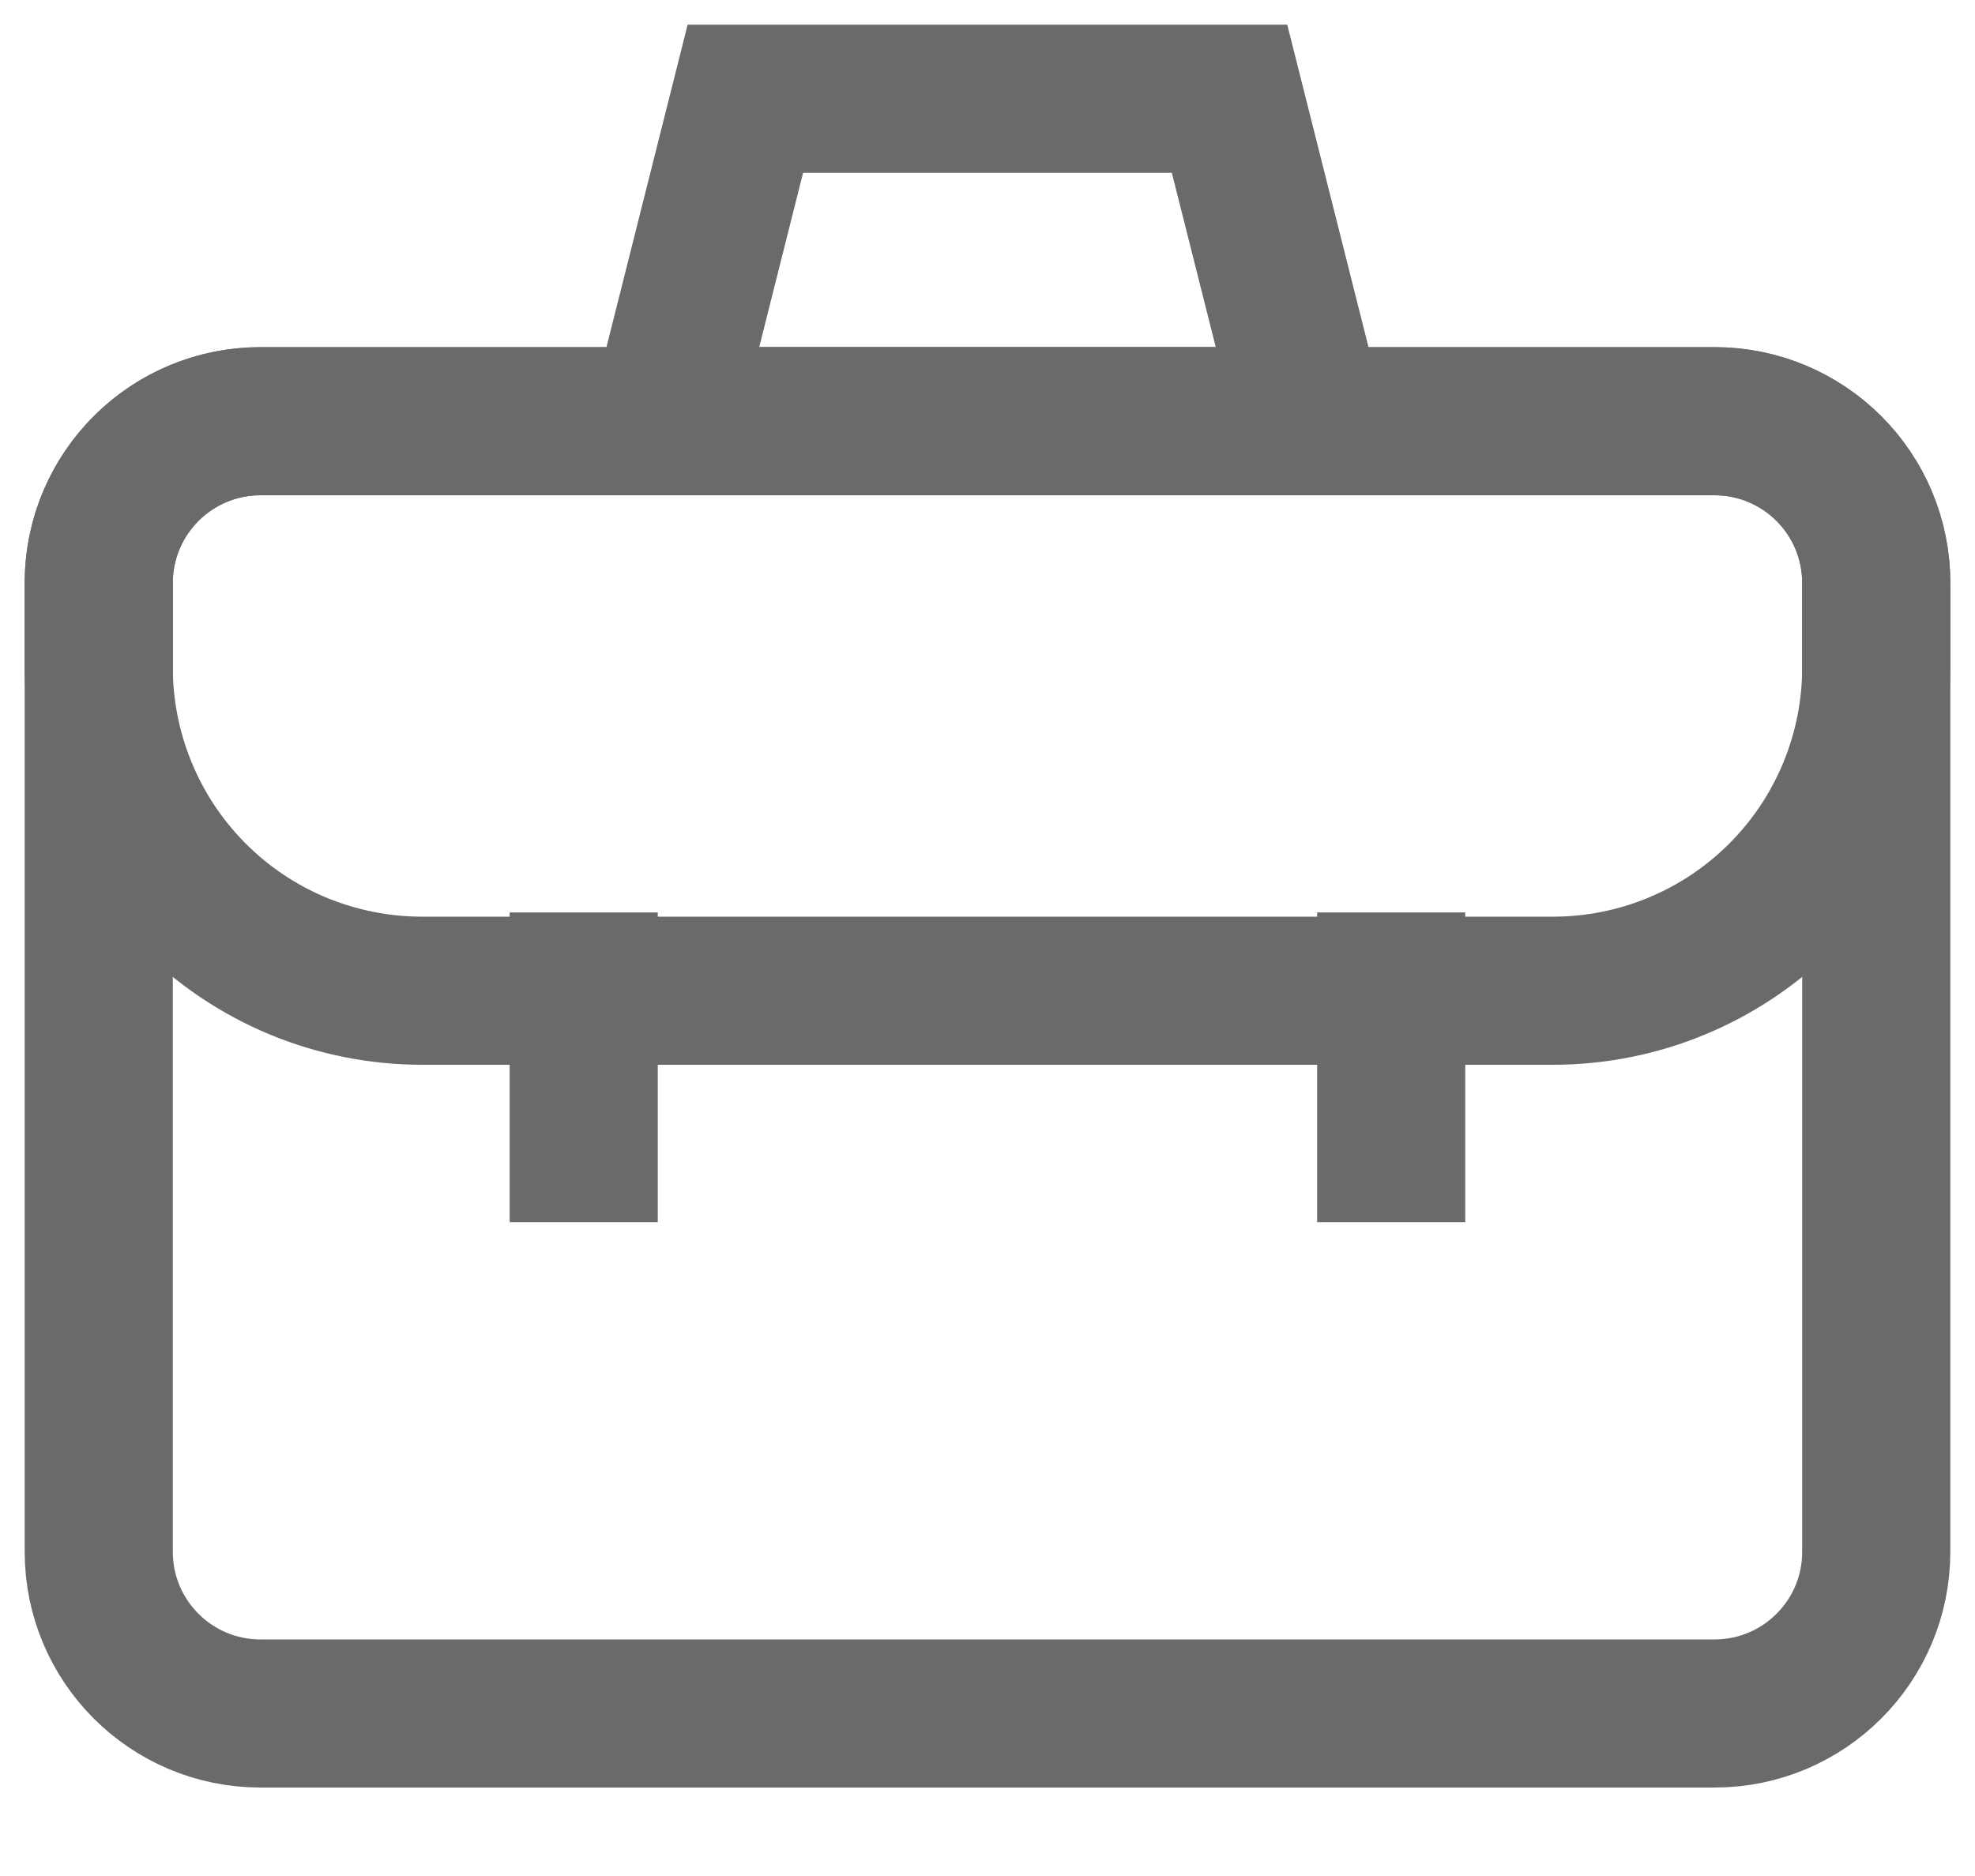
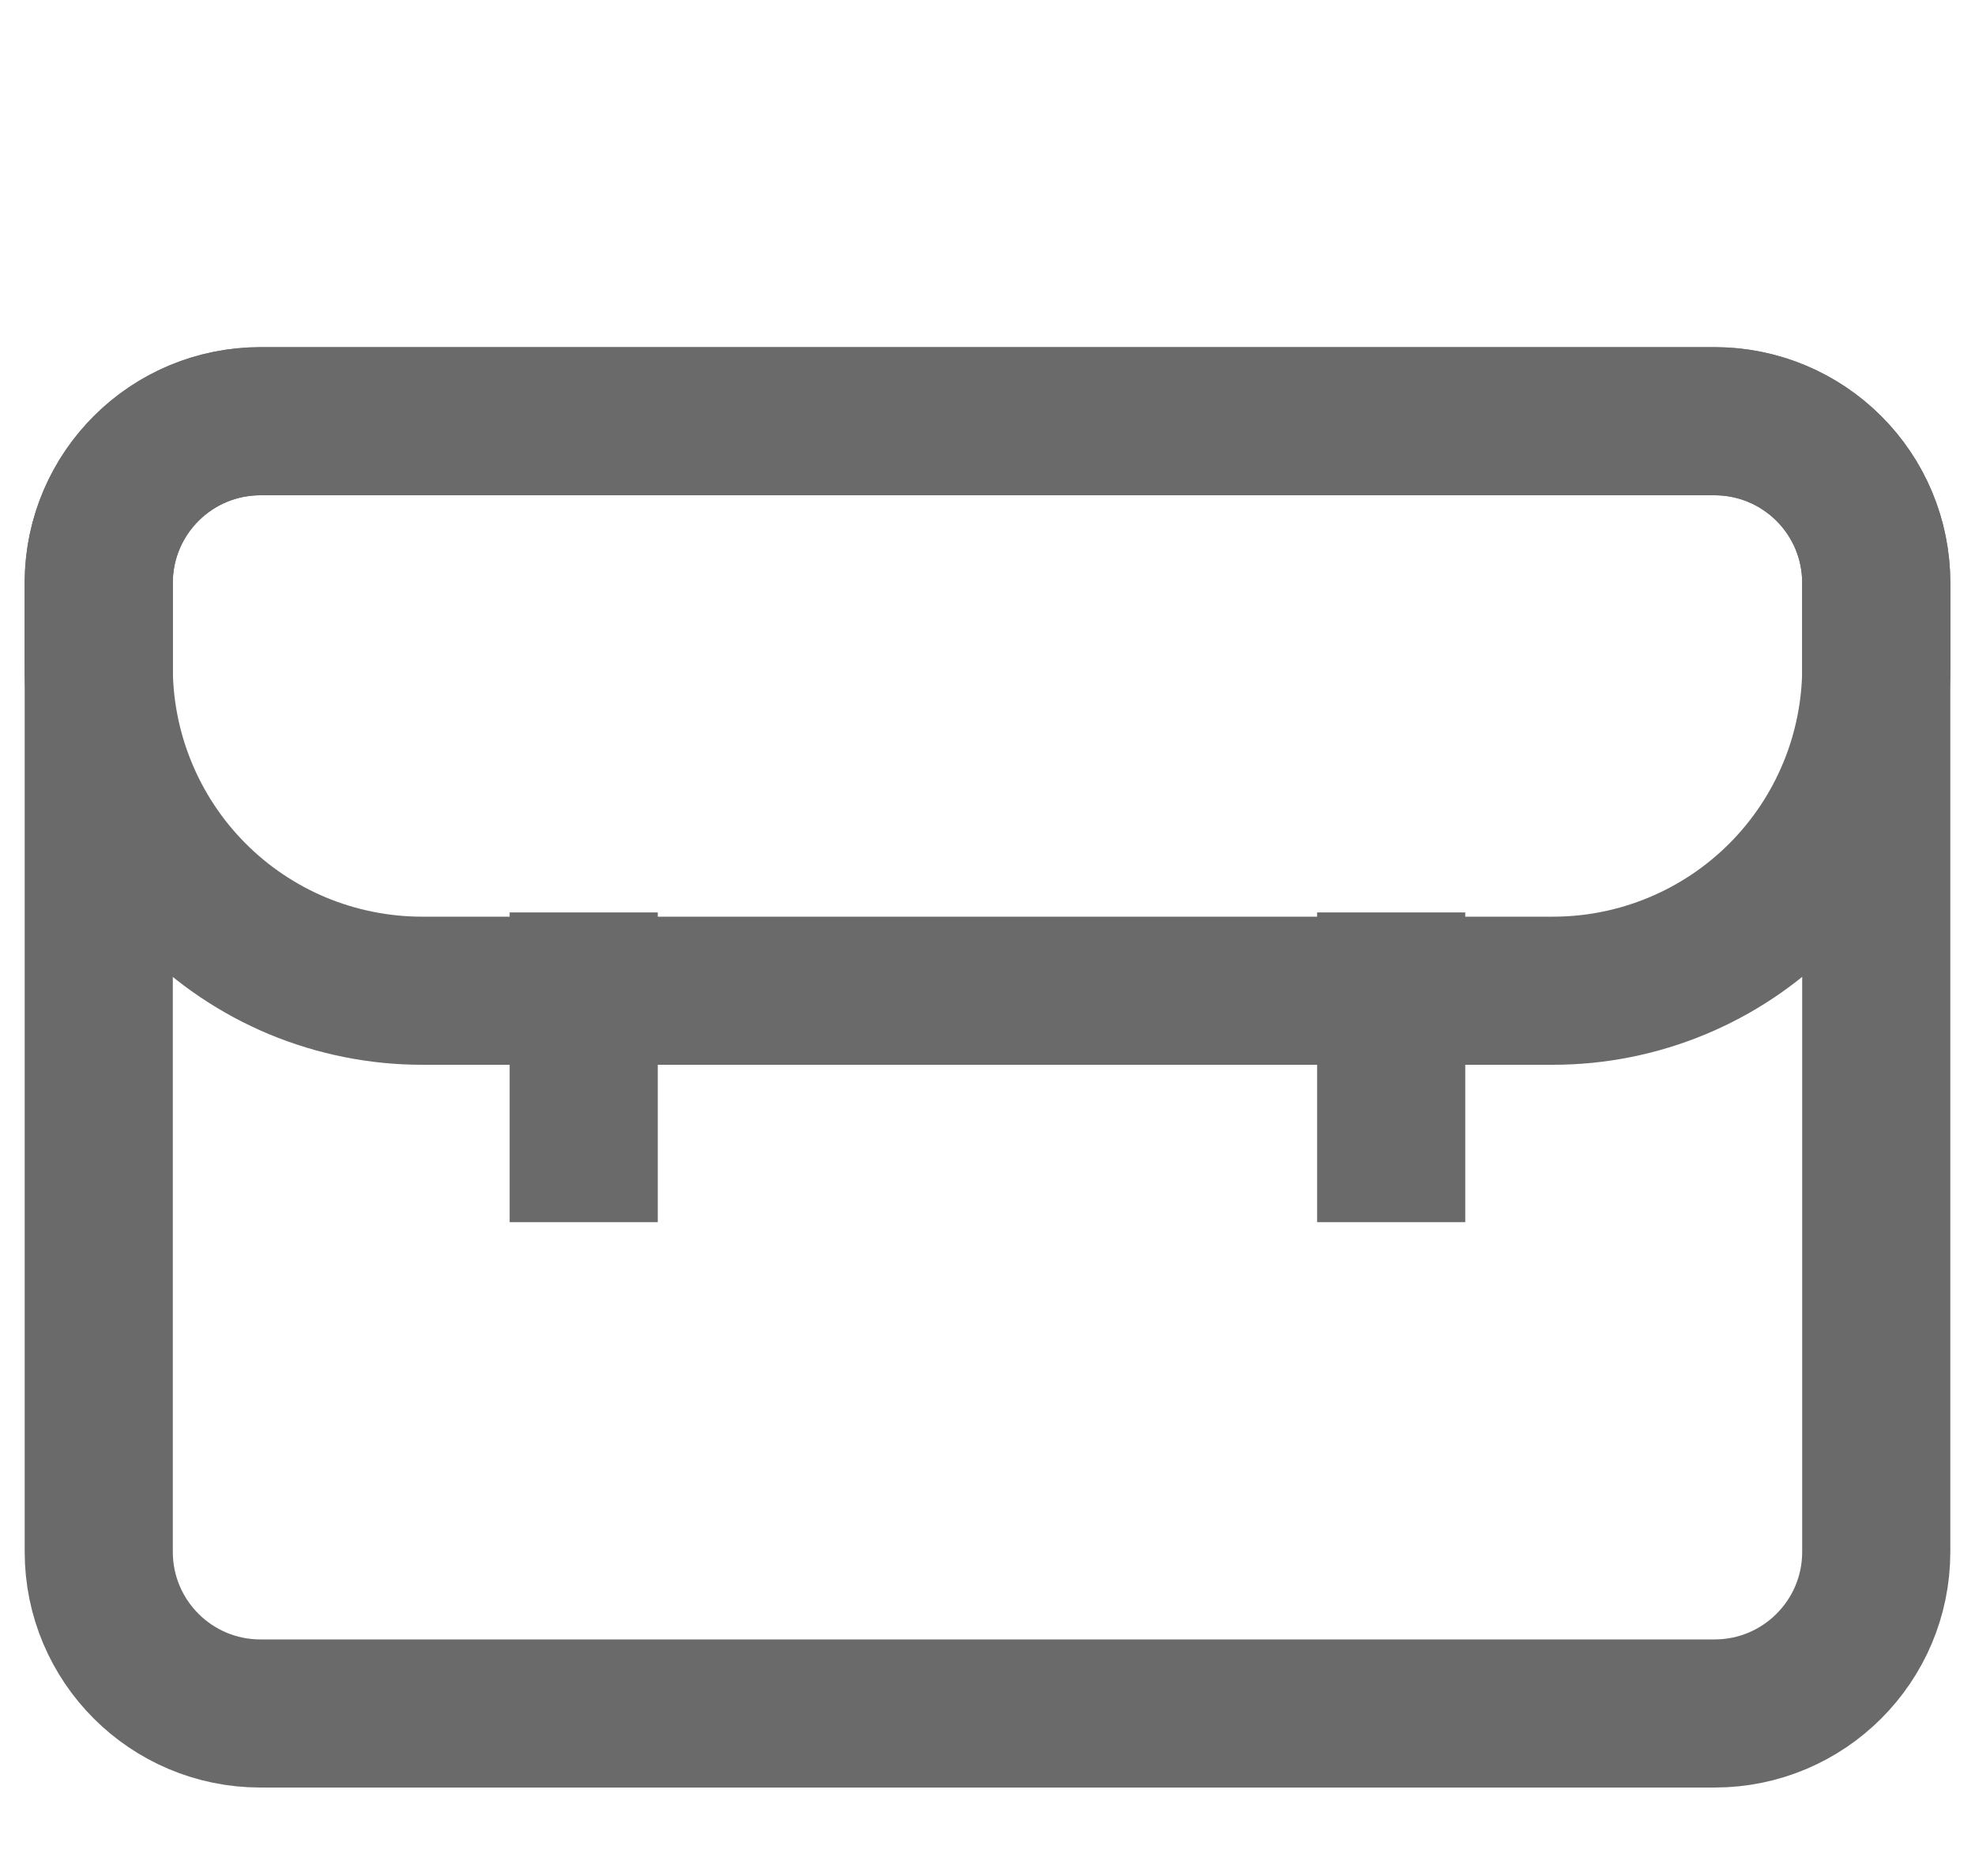
<svg xmlns="http://www.w3.org/2000/svg" width="20" height="19" viewBox="0 0 20 19" fill="none">
  <path d="M17.363 4.266H2.637C1.733 4.266 1 4.999 1 5.903V15.717C1 16.621 1.733 17.354 2.637 17.354H17.363C18.267 17.354 19 16.621 19 15.717V5.903C19 4.999 18.267 4.266 17.363 4.266Z" stroke="#6A6A6A" stroke-width="1.5" stroke-miterlimit="10" stroke-linecap="square" />
  <path d="M2.637 4.266H17.363C17.797 4.266 18.213 4.438 18.52 4.745C18.828 5.052 19 5.469 19 5.903V6.76C19 7.628 18.655 8.461 18.041 9.075C17.427 9.689 16.594 10.034 15.726 10.034H4.274C3.842 10.034 3.413 9.948 3.013 9.782C2.614 9.615 2.251 9.371 1.947 9.063C1.642 8.755 1.402 8.39 1.24 7.989C1.077 7.588 0.996 7.159 1 6.726V5.869C1.009 5.44 1.186 5.033 1.492 4.733C1.798 4.433 2.209 4.266 2.637 4.266Z" stroke="#6A6A6A" stroke-width="1.5" stroke-miterlimit="10" stroke-linecap="square" />
  <path d="M5.911 9.991V11.628" stroke="#6A6A6A" stroke-width="1.5" stroke-miterlimit="10" stroke-linecap="square" />
  <path d="M14.088 9.991V11.628" stroke="#6A6A6A" stroke-width="1.5" stroke-miterlimit="10" stroke-linecap="square" />
-   <path d="M13.274 4.266H6.726L7.548 1H12.451L13.274 4.266Z" stroke="#6A6A6A" stroke-width="1.5" stroke-miterlimit="10" stroke-linecap="square" />
</svg>